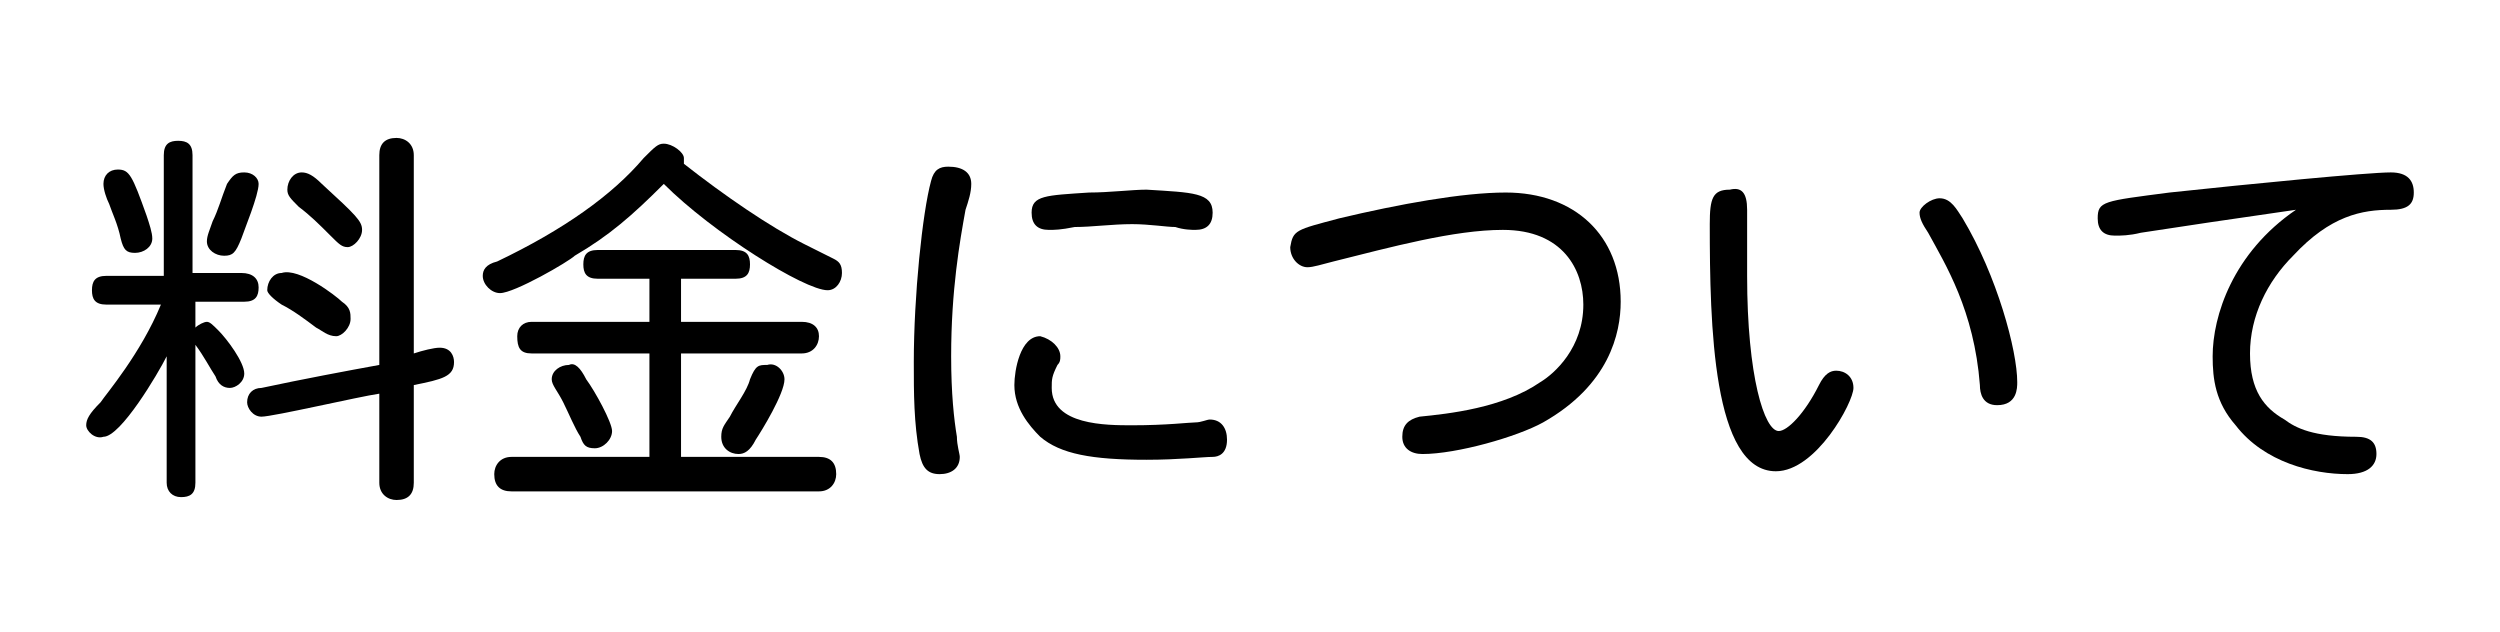
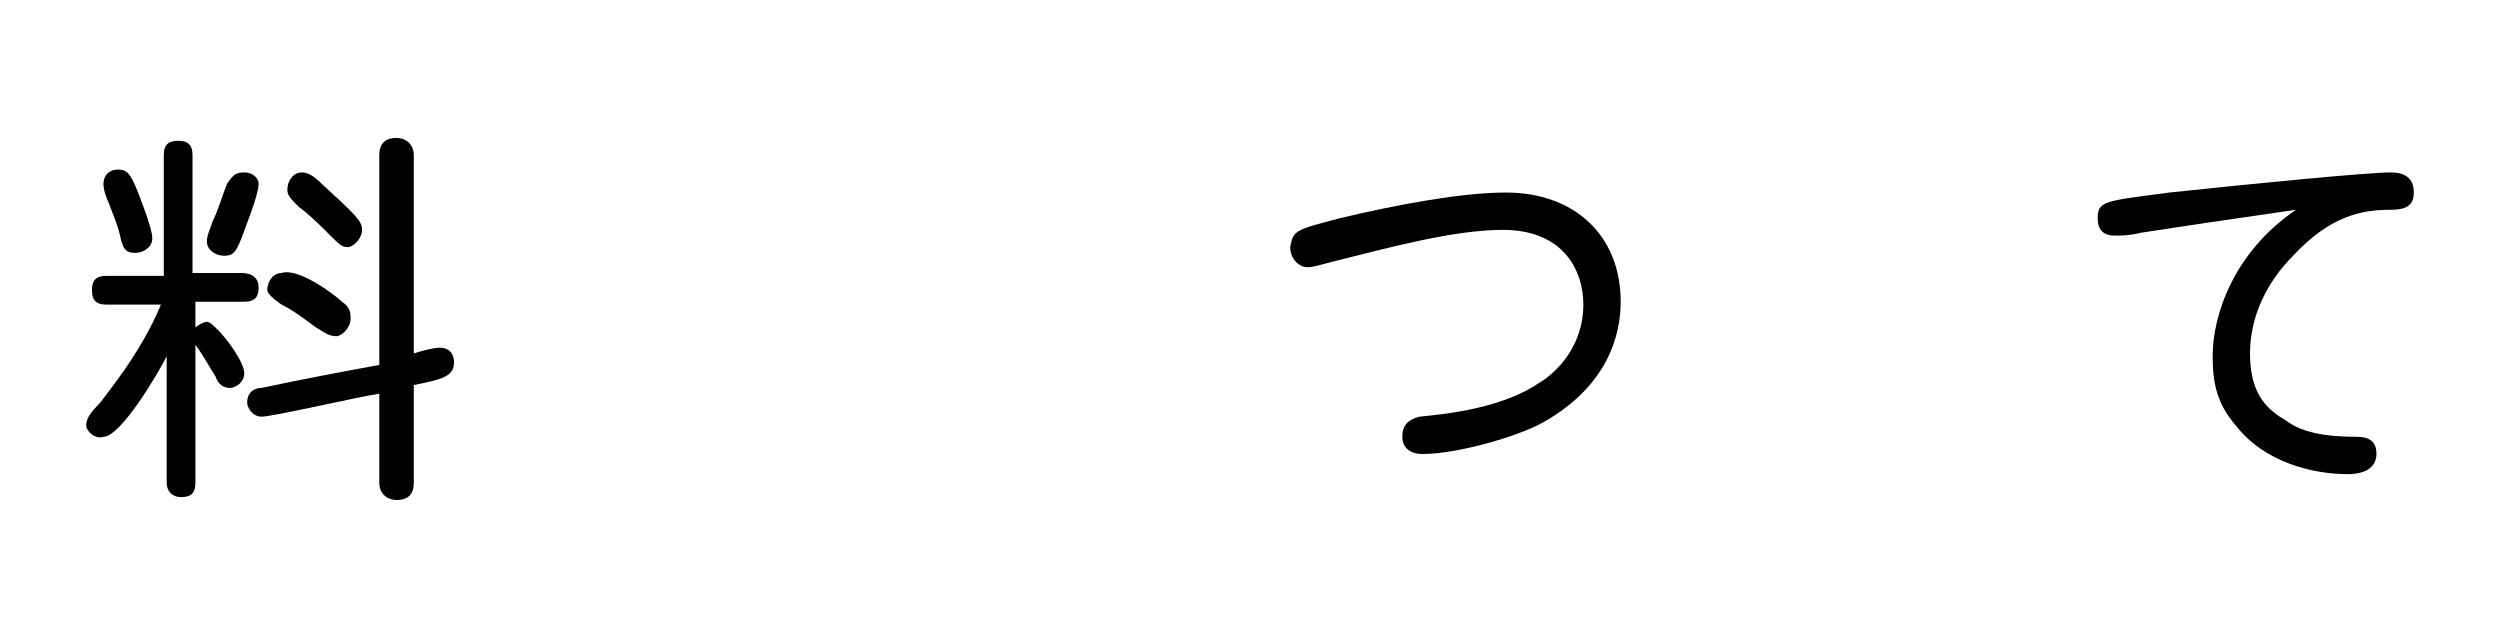
<svg xmlns="http://www.w3.org/2000/svg" version="1.1" x="0px" y="0px" viewBox="0 0 87 22" enable-background="new 0 0 87 22" xml:space="preserve">
  <g id="レイヤー_1">
</g>
  <g id="レイヤー_2">
    <g>
      <path d="M6.8,9.5h1.6C8.8,9.5,9,9.7,9,10c0,0.3-0.1,0.5-0.5,0.5H6.8v0.9c0.1-0.1,0.3-0.2,0.4-0.2s0.2,0.1,0.4,0.3    c0.3,0.3,0.9,1.1,0.9,1.5c0,0.3-0.3,0.5-0.5,0.5c-0.2,0-0.4-0.1-0.5-0.4c-0.2-0.3-0.4-0.7-0.7-1.1v4.8c0,0.4-0.2,0.5-0.5,0.5    c-0.3,0-0.5-0.2-0.5-0.5v-4.4c-0.3,0.6-1.6,2.8-2.2,2.8C3.3,15.3,3,15,3,14.8c0-0.2,0.1-0.4,0.5-0.8c0.2-0.3,1.4-1.7,2.1-3.4H3.7    c-0.4,0-0.5-0.2-0.5-0.5c0-0.3,0.1-0.5,0.5-0.5h2V5.4c0-0.4,0.2-0.5,0.5-0.5c0.3,0,0.5,0.1,0.5,0.5V9.5z M5.1,7.5    c0.1,0.3,0.2,0.6,0.2,0.8c0,0.3-0.3,0.5-0.6,0.5c-0.3,0-0.4-0.1-0.5-0.5C4.1,7.8,3.9,7.4,3.8,7.1C3.7,6.9,3.6,6.6,3.6,6.4    c0-0.3,0.2-0.5,0.5-0.5C4.5,5.9,4.6,6.1,5.1,7.5z M9,6.4C9,6.8,8.5,8,8.4,8.3C8.2,8.8,8.1,8.9,7.8,8.9c-0.3,0-0.6-0.2-0.6-0.5    c0-0.2,0.1-0.4,0.2-0.7c0.2-0.4,0.3-0.8,0.5-1.3C8.1,6.1,8.2,6,8.5,6C8.8,6,9,6.2,9,6.4z M14.4,12.3c0.3-0.1,0.7-0.2,0.9-0.2    c0.4,0,0.5,0.3,0.5,0.5c0,0.5-0.4,0.6-1.4,0.8v3.4c0,0.4-0.2,0.6-0.6,0.6c-0.3,0-0.6-0.2-0.6-0.6v-3.1c-0.7,0.1-3.7,0.8-4.1,0.8    c-0.3,0-0.5-0.3-0.5-0.5c0-0.3,0.2-0.5,0.5-0.5c1.4-0.3,3-0.6,4.1-0.8V5.4c0-0.4,0.2-0.6,0.6-0.6c0.3,0,0.6,0.2,0.6,0.6V12.3z     M11.9,10.5c0.3,0.2,0.3,0.4,0.3,0.6c0,0.3-0.3,0.6-0.5,0.6c-0.3,0-0.5-0.2-0.7-0.3c-0.4-0.3-0.8-0.6-1.2-0.8    c-0.3-0.2-0.5-0.4-0.5-0.5c0-0.3,0.2-0.6,0.5-0.6C10.4,9.3,11.7,10.3,11.9,10.5z M11.2,6.4c1.2,1.1,1.4,1.3,1.4,1.6    c0,0.3-0.3,0.6-0.5,0.6c-0.2,0-0.3-0.1-0.6-0.4c-0.4-0.4-0.7-0.7-1.1-1C10.1,6.9,10,6.8,10,6.6C10,6.3,10.2,6,10.5,6    C10.7,6,10.9,6.1,11.2,6.4z" />
-       <path d="M28,8.5c0.4,0.2,0.8,0.4,1,0.5c0.2,0.1,0.3,0.2,0.3,0.5c0,0.3-0.2,0.6-0.5,0.6c-0.8,0-4-2-5.7-3.7    c-1.1,1.1-1.9,1.8-3.1,2.5c-0.2,0.2-2.1,1.3-2.6,1.3c-0.3,0-0.6-0.3-0.6-0.6c0-0.2,0.1-0.4,0.5-0.5c2.3-1.1,4-2.3,5.1-3.6    c0.4-0.4,0.5-0.5,0.7-0.5c0.3,0,0.7,0.3,0.7,0.5c0,0.1,0,0.1,0,0.2C25.2,6.8,26.8,7.9,28,8.5z M23.7,9.7v1.5h4.2    c0.4,0,0.6,0.2,0.6,0.5c0,0.3-0.2,0.6-0.6,0.6h-4.2v3.6h4.8c0.4,0,0.6,0.2,0.6,0.6c0,0.3-0.2,0.6-0.6,0.6H17.8    c-0.4,0-0.6-0.2-0.6-0.6c0-0.3,0.2-0.6,0.6-0.6h4.8v-3.6h-4.1c-0.4,0-0.5-0.2-0.5-0.6c0-0.3,0.2-0.5,0.5-0.5h4.1V9.7h-1.8    c-0.4,0-0.5-0.2-0.5-0.5s0.1-0.5,0.5-0.5h4.8c0.4,0,0.5,0.2,0.5,0.5S26,9.7,25.6,9.7H23.7z M20.4,13.2c0.3,0.4,0.9,1.5,0.9,1.8    c0,0.3-0.3,0.6-0.6,0.6c-0.3,0-0.4-0.1-0.5-0.4c-0.2-0.3-0.4-0.8-0.6-1.2c-0.2-0.4-0.4-0.6-0.4-0.8c0-0.3,0.3-0.5,0.6-0.5    C20,12.6,20.2,12.8,20.4,13.2z M27.3,13.2c0,0.5-0.8,1.8-1,2.1c-0.2,0.4-0.4,0.5-0.6,0.5c-0.3,0-0.6-0.2-0.6-0.6    c0-0.3,0.1-0.4,0.3-0.7c0.2-0.4,0.6-0.9,0.7-1.3c0.2-0.5,0.3-0.5,0.6-0.5C27,12.6,27.3,12.9,27.3,13.2z" />
-       <path d="M33.8,6.4c0,0.3-0.1,0.6-0.2,0.9c-0.2,1.1-0.5,2.8-0.5,5.1c0,1.3,0.1,2.2,0.2,2.8c0,0.3,0.1,0.6,0.1,0.7    c0,0.4-0.3,0.6-0.7,0.6c-0.4,0-0.6-0.2-0.7-0.7c-0.2-1.1-0.2-2.1-0.2-3.2c0-2.3,0.3-5.2,0.6-6.3c0.1-0.4,0.3-0.5,0.6-0.5    C33.5,5.8,33.8,6,33.8,6.4z M36.9,12.4c0,0.1,0,0.2-0.1,0.3c-0.2,0.4-0.2,0.5-0.2,0.8c0,1.3,1.9,1.3,2.8,1.3c1.2,0,2-0.1,2.2-0.1    c0.2,0,0.4-0.1,0.5-0.1c0.4,0,0.6,0.3,0.6,0.7c0,0.5-0.3,0.6-0.5,0.6C41.9,15.9,41,16,39.9,16c-1.9,0-3-0.2-3.7-0.8    c-0.4-0.4-0.9-1-0.9-1.8c0-0.5,0.2-1.7,0.9-1.7C36.6,11.8,36.9,12.1,36.9,12.4z M42.2,7.4c0,0.4-0.2,0.6-0.6,0.6    c-0.1,0-0.4,0-0.7-0.1c-0.3,0-0.9-0.1-1.5-0.1c-0.7,0-1.4,0.1-2,0.1c-0.5,0.1-0.7,0.1-0.9,0.1c-0.4,0-0.6-0.2-0.6-0.6    c0-0.6,0.5-0.6,2-0.7c0.7,0,1.5-0.1,2-0.1C41.5,6.7,42.2,6.7,42.2,7.4z" />
      <path d="M56.4,10.5c0,1.1-0.4,2.9-2.7,4.2c-0.9,0.5-3,1.1-4.2,1.1c-0.4,0-0.7-0.2-0.7-0.6c0-0.4,0.2-0.6,0.6-0.7    c1-0.1,2.9-0.3,4.2-1.2c0.5-0.3,1.5-1.2,1.5-2.7c0-1.2-0.7-2.6-2.8-2.6c-1.7,0-3.9,0.6-5.9,1.1c-0.4,0.1-0.7,0.2-0.9,0.2    c-0.3,0-0.6-0.3-0.6-0.7C45,8,45.1,8,46.6,7.6c2.1-0.5,4.3-0.9,5.8-0.9C54.8,6.7,56.4,8.2,56.4,10.5z" />
-       <path d="M60.8,7.3c0,0.4,0,1.9,0,2.3c0,3.5,0.6,5.4,1.1,5.4c0.3,0,0.9-0.6,1.4-1.6c0.2-0.4,0.4-0.5,0.6-0.5c0.3,0,0.6,0.2,0.6,0.6    c0,0.5-1.3,2.9-2.7,2.9c-2.2,0-2.3-5.1-2.3-8.6c0-0.9,0.1-1.2,0.7-1.2C60.6,6.5,60.8,6.7,60.8,7.3z M67.5,6.9    c0.4,0,0.6,0.4,0.8,0.7c1.2,2,1.9,4.6,1.9,5.7c0,0.2,0,0.8-0.7,0.8c-0.5,0-0.6-0.4-0.6-0.7c-0.2-2.6-1.2-4.2-1.8-5.3    c-0.2-0.3-0.3-0.5-0.3-0.7C66.8,7.2,67.2,6.9,67.5,6.9z" />
      <path d="M74.5,8.1c-0.4,0.1-0.7,0.1-0.9,0.1C73.2,8.2,73,8,73,7.6C73,7,73.2,7,75.5,6.7C78.3,6.4,82.4,6,83.2,6    C83.8,6,84,6.3,84,6.7c0,0.4-0.2,0.6-0.8,0.6c-1,0-2.1,0.2-3.4,1.6c-0.9,0.9-1.5,2.1-1.5,3.4c0,1.3,0.5,1.9,1.2,2.3    c0.4,0.3,1,0.6,2.5,0.6c0.5,0,0.7,0.2,0.7,0.6c0,0.4-0.3,0.7-1,0.7c-1.2,0-2.9-0.4-3.9-1.7c-0.7-0.8-0.8-1.6-0.8-2.4    c0-1.4,0.7-3.6,2.9-5.1C77.8,7.6,75.8,7.9,74.5,8.1z" />
    </g>
  </g>
</svg>